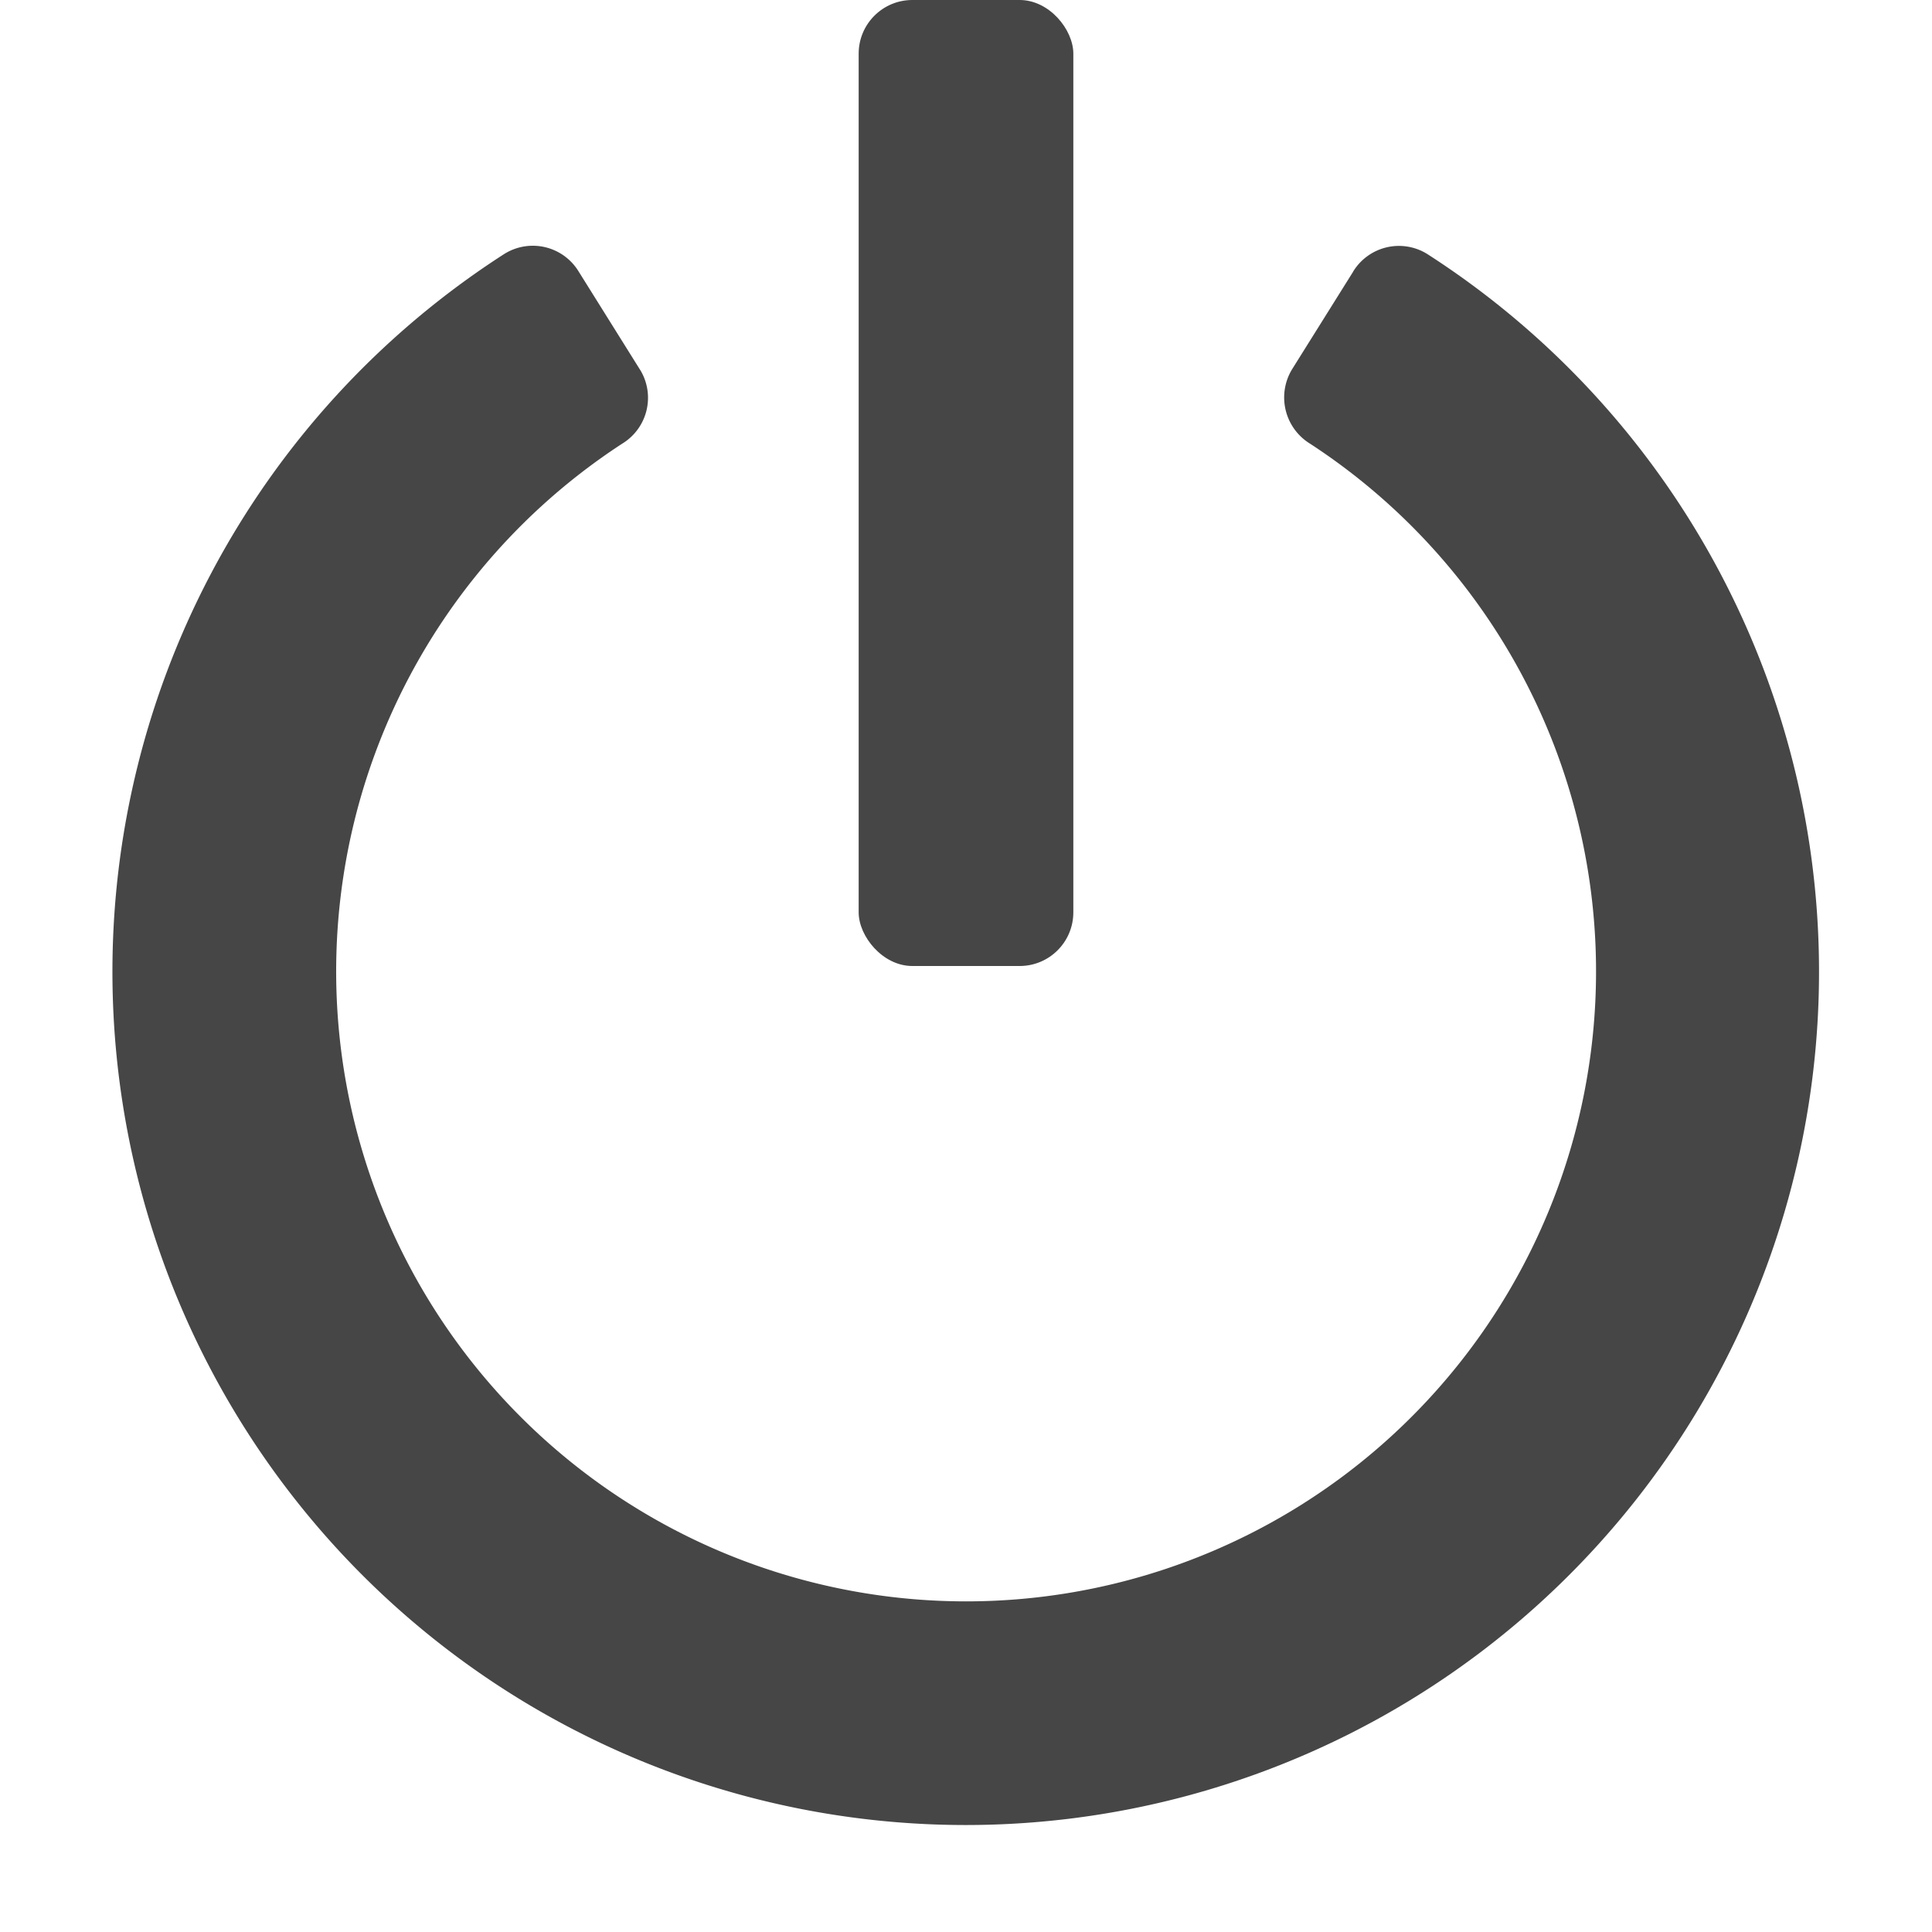
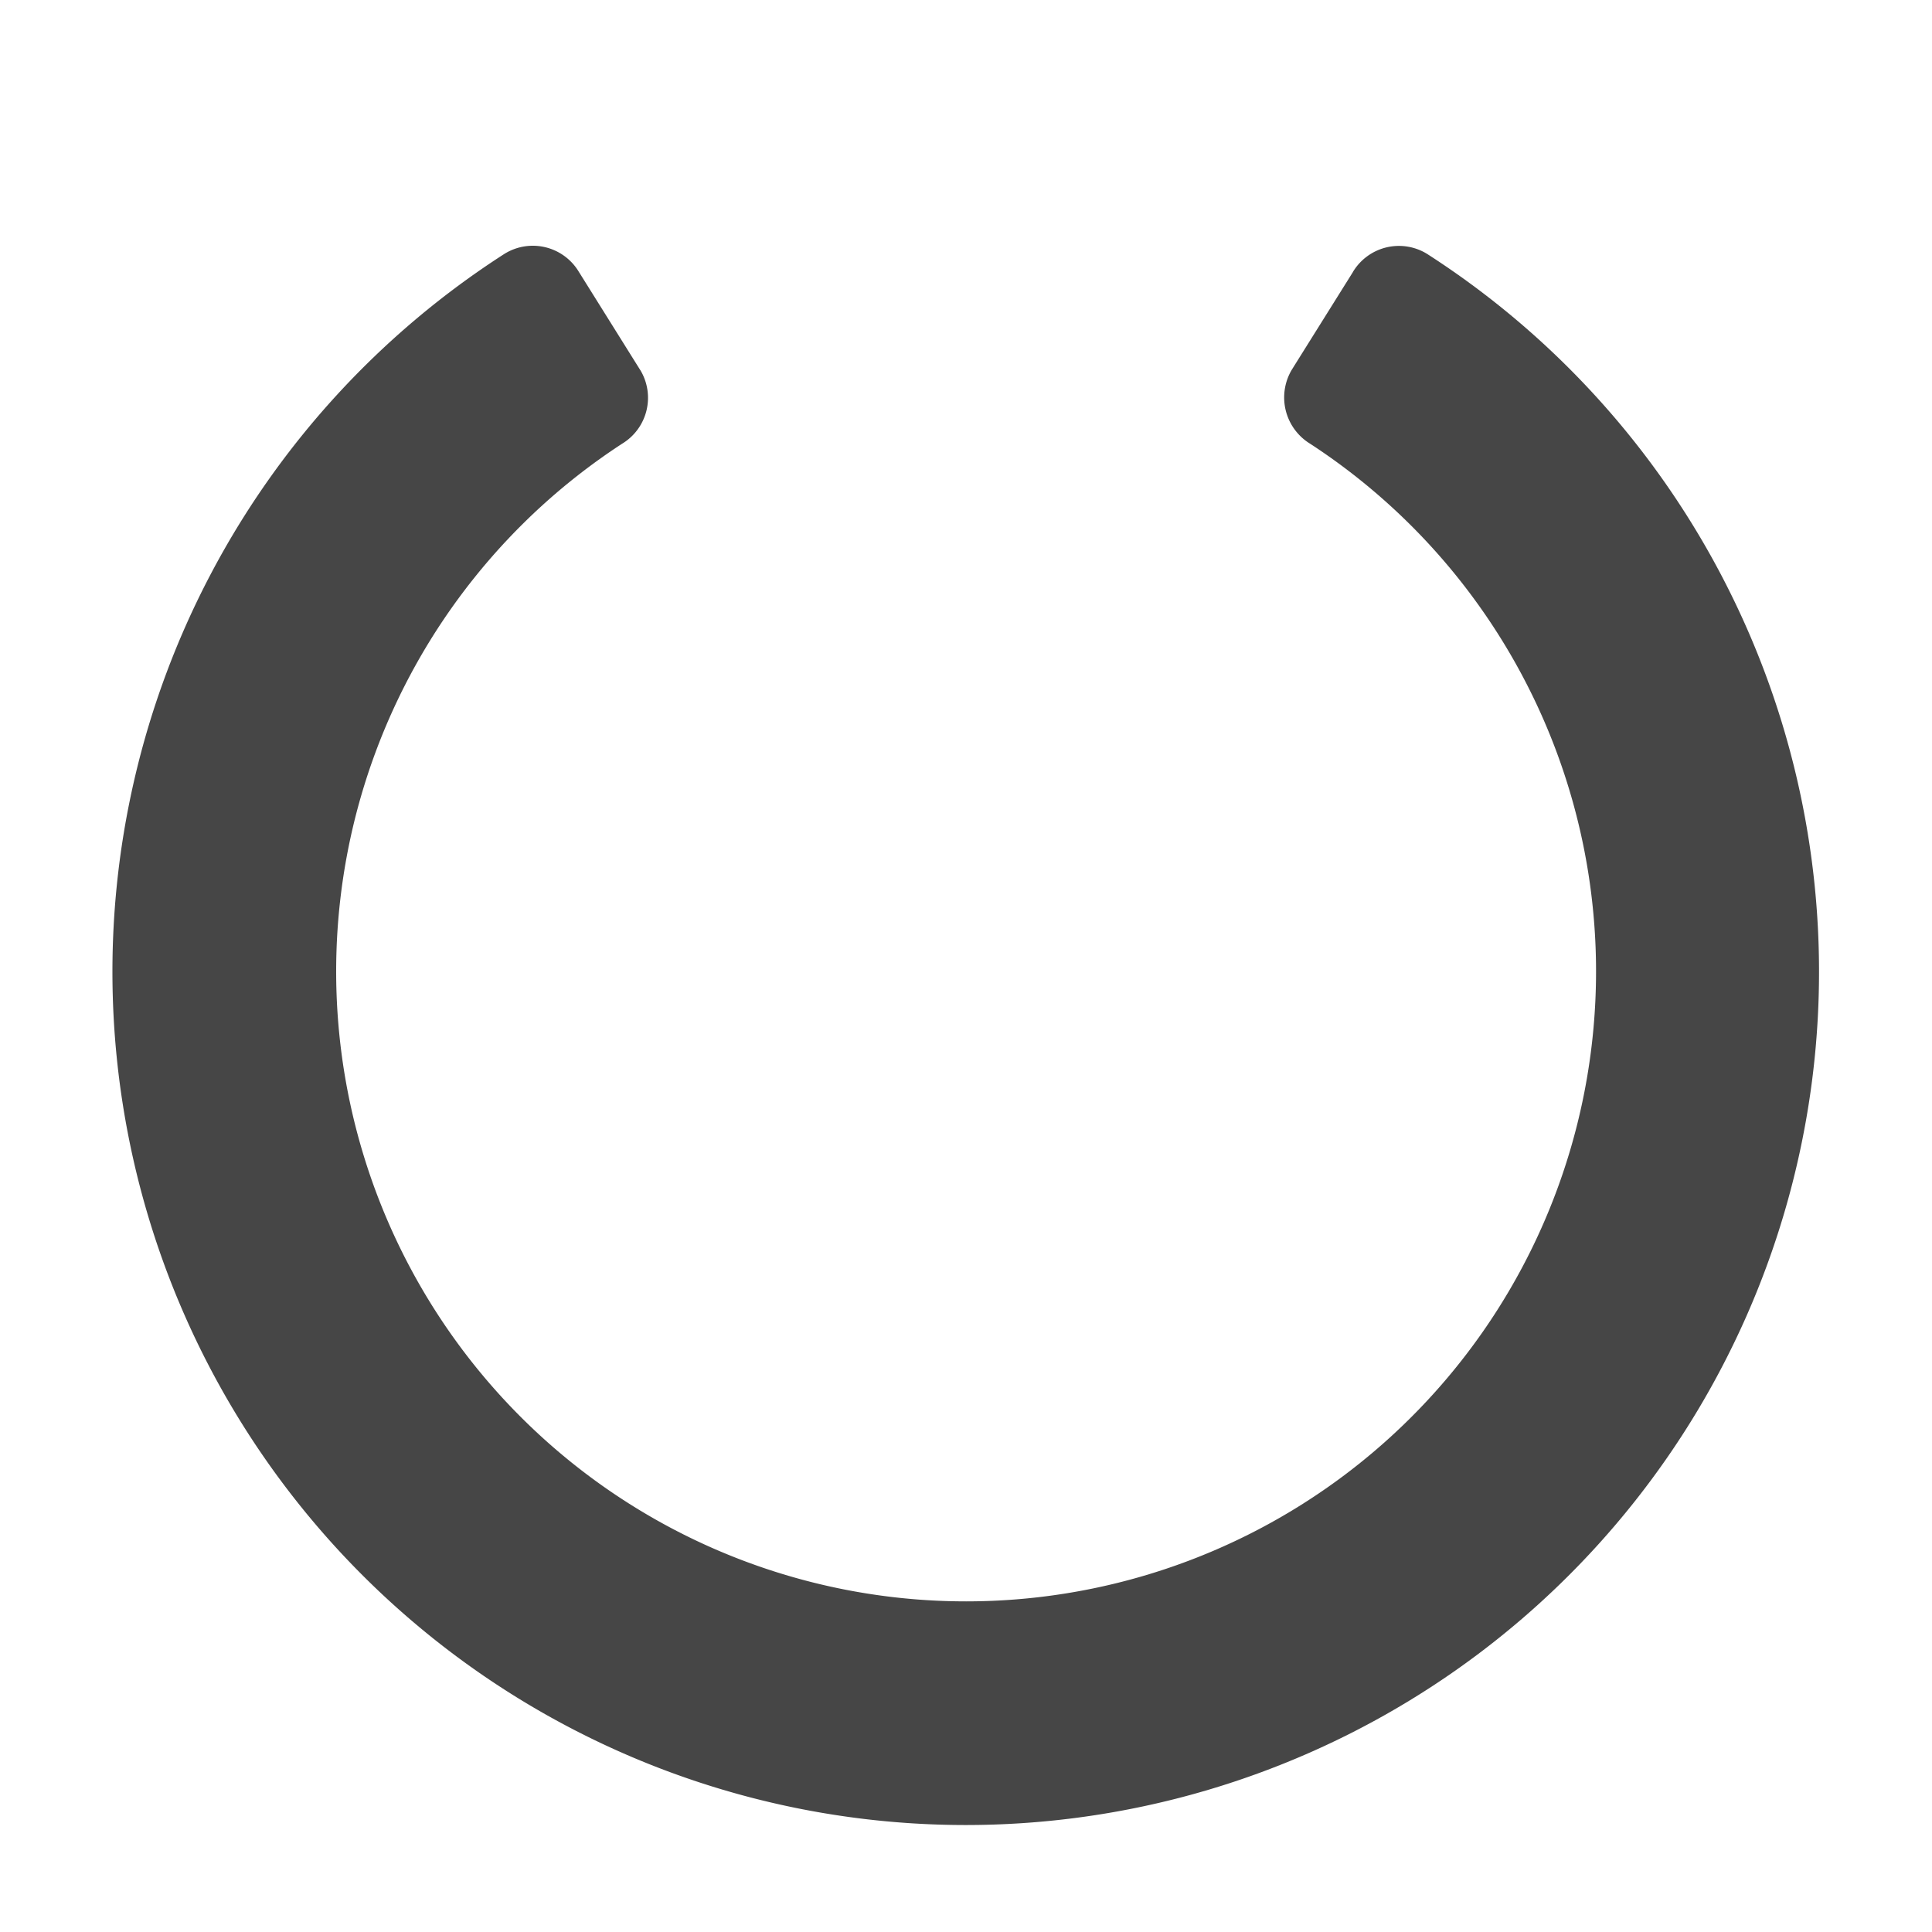
<svg xmlns="http://www.w3.org/2000/svg" height="18" viewBox="0 0 18 18" width="18">
  <defs>
    <style>
      .fill {
        fill: #464646;
      }
    </style>
  </defs>
  <title>S LogOut 18 N</title>
-   <rect id="Canvas" fill="#ff13dc" opacity="0" width="18" height="18" />
-   <rect class="fill" height="9" rx="0.5" width="2" x="8" />
  <path class="fill" d="M12.607,2.531l-.57.911a.505.505,0,0,0,.169.692,5.869,5.869,0,1,1-6.41,0,.5.5,0,0,0,.169-.687L5.964,3.446,5.392,2.531a.5.5,0,0,0-.687-.169L4.7,2.365a7.95,7.95,0,1,0,8.595,0,.5.5,0,0,0-.688.165Z" />
</svg>